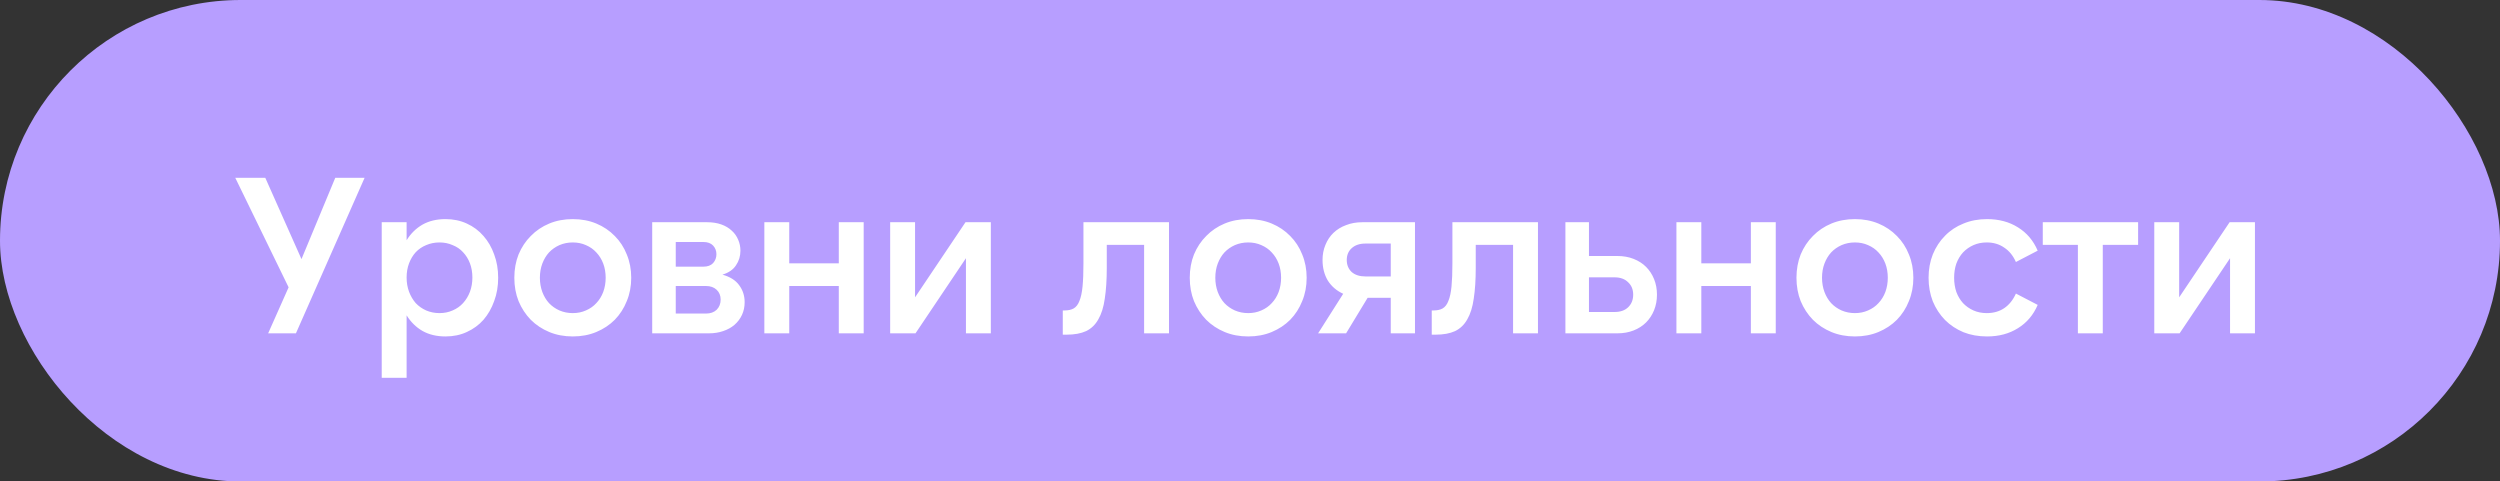
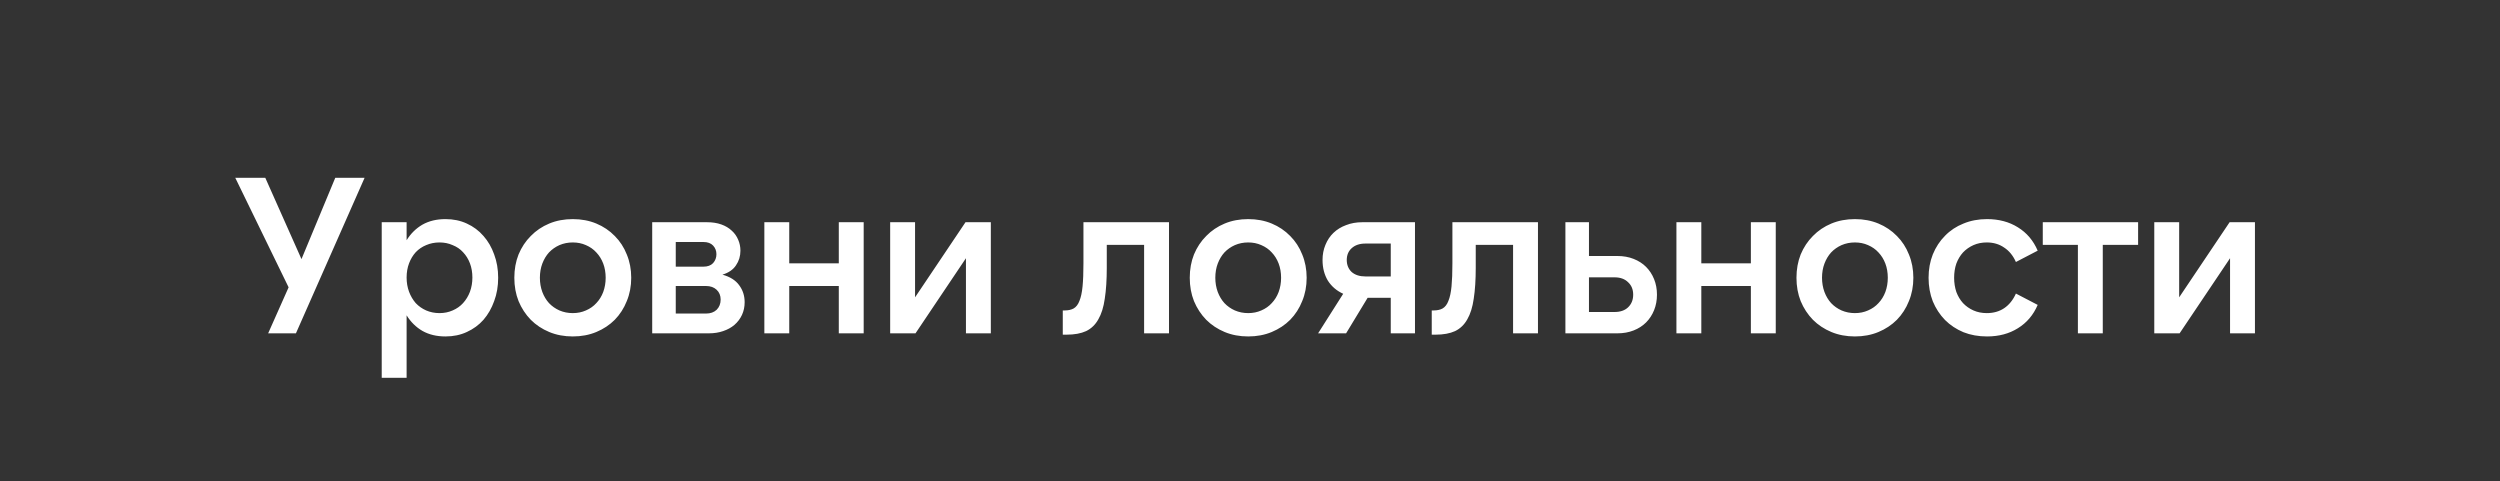
<svg xmlns="http://www.w3.org/2000/svg" width="135" height="26" viewBox="0 0 135 26" fill="none">
  <rect x="0" y="0" width="135" height="26" fill="#333333" stroke="none" />
-   <rect width="135" height="26" rx="13" fill="#B79EFF" />
  <path d="M16.28 13.992L18.105 9.6H19.689L15.98 18H14.48L15.585 15.516L12.704 9.6H14.325L16.28 13.992ZM23.733 16.908C23.989 16.908 24.225 16.86 24.441 16.764C24.665 16.668 24.853 16.536 25.005 16.368C25.165 16.192 25.289 15.988 25.377 15.756C25.465 15.516 25.509 15.26 25.509 14.988C25.509 14.708 25.465 14.452 25.377 14.22C25.289 13.988 25.165 13.788 25.005 13.62C24.853 13.452 24.665 13.324 24.441 13.236C24.225 13.14 23.989 13.092 23.733 13.092C23.477 13.092 23.237 13.14 23.013 13.236C22.797 13.324 22.609 13.452 22.449 13.62C22.297 13.788 22.177 13.988 22.089 14.22C22.001 14.452 21.957 14.708 21.957 14.988C21.957 15.26 22.001 15.516 22.089 15.756C22.177 15.988 22.297 16.192 22.449 16.368C22.609 16.536 22.797 16.668 23.013 16.764C23.237 16.86 23.477 16.908 23.733 16.908ZM24.057 18.168C23.577 18.168 23.161 18.068 22.809 17.868C22.465 17.668 22.181 17.388 21.957 17.028V20.4H20.613V12H21.957V12.972C22.181 12.612 22.465 12.332 22.809 12.132C23.161 11.932 23.577 11.832 24.057 11.832C24.481 11.832 24.865 11.912 25.209 12.072C25.561 12.232 25.861 12.456 26.109 12.744C26.357 13.024 26.549 13.356 26.685 13.74C26.829 14.124 26.901 14.544 26.901 15C26.901 15.456 26.829 15.876 26.685 16.26C26.549 16.644 26.357 16.98 26.109 17.268C25.861 17.548 25.561 17.768 25.209 17.928C24.865 18.088 24.481 18.168 24.057 18.168ZM30.93 18.168C30.466 18.168 30.042 18.088 29.658 17.928C29.274 17.768 28.942 17.548 28.662 17.268C28.382 16.98 28.162 16.644 28.002 16.26C27.85 15.876 27.774 15.456 27.774 15C27.774 14.544 27.85 14.124 28.002 13.74C28.162 13.356 28.382 13.024 28.662 12.744C28.942 12.456 29.274 12.232 29.658 12.072C30.042 11.912 30.466 11.832 30.93 11.832C31.394 11.832 31.818 11.912 32.202 12.072C32.586 12.232 32.918 12.456 33.198 12.744C33.478 13.024 33.694 13.356 33.846 13.74C34.006 14.124 34.086 14.544 34.086 15C34.086 15.456 34.006 15.876 33.846 16.26C33.694 16.644 33.478 16.98 33.198 17.268C32.918 17.548 32.586 17.768 32.202 17.928C31.818 18.088 31.394 18.168 30.93 18.168ZM30.93 16.908C31.186 16.908 31.422 16.86 31.638 16.764C31.862 16.668 32.05 16.536 32.202 16.368C32.362 16.2 32.486 16 32.574 15.768C32.662 15.528 32.706 15.272 32.706 15C32.706 14.72 32.662 14.464 32.574 14.232C32.486 14 32.362 13.8 32.202 13.632C32.05 13.464 31.862 13.332 31.638 13.236C31.422 13.14 31.186 13.092 30.93 13.092C30.674 13.092 30.434 13.14 30.21 13.236C29.994 13.332 29.806 13.464 29.646 13.632C29.494 13.8 29.374 14 29.286 14.232C29.198 14.464 29.154 14.72 29.154 15C29.154 15.272 29.198 15.528 29.286 15.768C29.374 16 29.494 16.2 29.646 16.368C29.806 16.536 29.994 16.668 30.21 16.764C30.434 16.86 30.674 16.908 30.93 16.908ZM36.491 16.932H38.123C38.363 16.932 38.555 16.864 38.699 16.728C38.843 16.584 38.915 16.4 38.915 16.176C38.915 15.96 38.843 15.784 38.699 15.648C38.555 15.512 38.363 15.444 38.123 15.444H36.491V16.932ZM36.491 14.4H37.979C38.211 14.4 38.387 14.336 38.507 14.208C38.627 14.072 38.687 13.912 38.687 13.728C38.687 13.544 38.627 13.388 38.507 13.26C38.387 13.132 38.211 13.068 37.979 13.068H36.491V14.4ZM35.219 18V12H38.183C38.471 12 38.727 12.04 38.951 12.12C39.175 12.2 39.363 12.312 39.515 12.456C39.667 12.592 39.783 12.756 39.863 12.948C39.943 13.132 39.983 13.328 39.983 13.536C39.983 13.832 39.903 14.096 39.743 14.328C39.591 14.56 39.347 14.728 39.011 14.832C39.419 14.944 39.719 15.132 39.911 15.396C40.111 15.66 40.211 15.968 40.211 16.32C40.211 16.568 40.163 16.796 40.067 17.004C39.971 17.212 39.835 17.392 39.659 17.544C39.491 17.688 39.287 17.8 39.047 17.88C38.815 17.96 38.559 18 38.279 18H35.219ZM46.639 12V18H45.295V15.444H42.619V18H41.275V12H42.619V14.22H45.295V12H46.639ZM49.413 12V16.056L52.137 12H53.505V18H52.161V13.944L49.437 18H48.069V12H49.413ZM57.39 16.764H57.486C57.686 16.764 57.85 16.728 57.978 16.656C58.114 16.576 58.218 16.44 58.29 16.248C58.37 16.056 58.426 15.796 58.458 15.468C58.49 15.14 58.506 14.724 58.506 14.22V12H63.126V18H61.782V13.224H59.766V14.46C59.766 15.108 59.73 15.664 59.658 16.128C59.594 16.584 59.478 16.956 59.31 17.244C59.15 17.532 58.93 17.744 58.65 17.88C58.37 18.008 58.018 18.072 57.594 18.072H57.39V16.764ZM67.403 18.168C66.939 18.168 66.515 18.088 66.131 17.928C65.747 17.768 65.415 17.548 65.135 17.268C64.855 16.98 64.635 16.644 64.475 16.26C64.323 15.876 64.247 15.456 64.247 15C64.247 14.544 64.323 14.124 64.475 13.74C64.635 13.356 64.855 13.024 65.135 12.744C65.415 12.456 65.747 12.232 66.131 12.072C66.515 11.912 66.939 11.832 67.403 11.832C67.867 11.832 68.291 11.912 68.675 12.072C69.059 12.232 69.391 12.456 69.671 12.744C69.951 13.024 70.167 13.356 70.319 13.74C70.479 14.124 70.559 14.544 70.559 15C70.559 15.456 70.479 15.876 70.319 16.26C70.167 16.644 69.951 16.98 69.671 17.268C69.391 17.548 69.059 17.768 68.675 17.928C68.291 18.088 67.867 18.168 67.403 18.168ZM67.403 16.908C67.659 16.908 67.895 16.86 68.111 16.764C68.335 16.668 68.523 16.536 68.675 16.368C68.835 16.2 68.959 16 69.047 15.768C69.135 15.528 69.179 15.272 69.179 15C69.179 14.72 69.135 14.464 69.047 14.232C68.959 14 68.835 13.8 68.675 13.632C68.523 13.464 68.335 13.332 68.111 13.236C67.895 13.14 67.659 13.092 67.403 13.092C67.147 13.092 66.907 13.14 66.683 13.236C66.467 13.332 66.279 13.464 66.119 13.632C65.967 13.8 65.847 14 65.759 14.232C65.671 14.464 65.627 14.72 65.627 15C65.627 15.272 65.671 15.528 65.759 15.768C65.847 16 65.967 16.2 66.119 16.368C66.279 16.536 66.467 16.668 66.683 16.764C66.907 16.86 67.147 16.908 67.403 16.908ZM75.101 13.152H73.733C73.421 13.152 73.173 13.236 72.989 13.404C72.813 13.564 72.725 13.776 72.725 14.04C72.725 14.304 72.813 14.52 72.989 14.688C73.173 14.848 73.421 14.928 73.733 14.928H75.101V13.152ZM73.565 12H76.409V18H75.101V16.08H73.853L72.689 18H71.177L72.533 15.864C72.181 15.704 71.905 15.468 71.705 15.156C71.513 14.836 71.417 14.464 71.417 14.04C71.417 13.744 71.469 13.472 71.573 13.224C71.677 12.968 71.821 12.752 72.005 12.576C72.197 12.392 72.425 12.252 72.689 12.156C72.953 12.052 73.245 12 73.565 12ZM77.314 16.764H77.41C77.61 16.764 77.774 16.728 77.902 16.656C78.038 16.576 78.142 16.44 78.214 16.248C78.294 16.056 78.35 15.796 78.382 15.468C78.414 15.14 78.43 14.724 78.43 14.22V12H83.05V18H81.706V13.224H79.69V14.46C79.69 15.108 79.654 15.664 79.582 16.128C79.518 16.584 79.402 16.956 79.234 17.244C79.074 17.532 78.854 17.744 78.574 17.88C78.294 18.008 77.942 18.072 77.518 18.072H77.314V16.764ZM85.804 16.848H87.184C87.496 16.848 87.74 16.764 87.916 16.596C88.1 16.42 88.192 16.192 88.192 15.912C88.192 15.632 88.1 15.408 87.916 15.24C87.74 15.064 87.496 14.976 87.184 14.976H85.804V16.848ZM87.34 18H84.532V12H85.804V13.824H87.34C87.66 13.824 87.952 13.876 88.216 13.98C88.48 14.084 88.704 14.228 88.888 14.412C89.072 14.596 89.216 14.816 89.32 15.072C89.424 15.328 89.476 15.608 89.476 15.912C89.476 16.216 89.424 16.496 89.32 16.752C89.216 17.008 89.072 17.228 88.888 17.412C88.704 17.596 88.48 17.74 88.216 17.844C87.952 17.948 87.66 18 87.34 18ZM95.891 12V18H94.547V15.444H91.871V18H90.527V12H91.871V14.22H94.547V12H95.891ZM100.165 18.168C99.701 18.168 99.277 18.088 98.893 17.928C98.509 17.768 98.177 17.548 97.897 17.268C97.617 16.98 97.397 16.644 97.237 16.26C97.085 15.876 97.009 15.456 97.009 15C97.009 14.544 97.085 14.124 97.237 13.74C97.397 13.356 97.617 13.024 97.897 12.744C98.177 12.456 98.509 12.232 98.893 12.072C99.277 11.912 99.701 11.832 100.165 11.832C100.629 11.832 101.053 11.912 101.437 12.072C101.821 12.232 102.153 12.456 102.433 12.744C102.713 13.024 102.929 13.356 103.081 13.74C103.241 14.124 103.321 14.544 103.321 15C103.321 15.456 103.241 15.876 103.081 16.26C102.929 16.644 102.713 16.98 102.433 17.268C102.153 17.548 101.821 17.768 101.437 17.928C101.053 18.088 100.629 18.168 100.165 18.168ZM100.165 16.908C100.421 16.908 100.657 16.86 100.873 16.764C101.097 16.668 101.285 16.536 101.437 16.368C101.597 16.2 101.721 16 101.809 15.768C101.897 15.528 101.941 15.272 101.941 15C101.941 14.72 101.897 14.464 101.809 14.232C101.721 14 101.597 13.8 101.437 13.632C101.285 13.464 101.097 13.332 100.873 13.236C100.657 13.14 100.421 13.092 100.165 13.092C99.909 13.092 99.669 13.14 99.445 13.236C99.229 13.332 99.041 13.464 98.881 13.632C98.729 13.8 98.609 14 98.521 14.232C98.433 14.464 98.389 14.72 98.389 15C98.389 15.272 98.433 15.528 98.521 15.768C98.609 16 98.729 16.2 98.881 16.368C99.041 16.536 99.229 16.668 99.445 16.764C99.669 16.86 99.909 16.908 100.165 16.908ZM107.299 18.168C106.835 18.168 106.411 18.092 106.027 17.94C105.643 17.78 105.311 17.56 105.031 17.28C104.751 16.992 104.531 16.656 104.371 16.272C104.219 15.88 104.143 15.456 104.143 15C104.143 14.544 104.219 14.124 104.371 13.74C104.531 13.348 104.751 13.012 105.031 12.732C105.311 12.444 105.643 12.224 106.027 12.072C106.411 11.912 106.835 11.832 107.299 11.832C107.939 11.832 108.495 11.98 108.967 12.276C109.447 12.572 109.803 12.992 110.035 13.536L108.859 14.148C108.707 13.804 108.495 13.544 108.223 13.368C107.959 13.184 107.647 13.092 107.287 13.092C107.023 13.092 106.783 13.14 106.567 13.236C106.351 13.332 106.163 13.464 106.003 13.632C105.851 13.8 105.731 14 105.643 14.232C105.563 14.464 105.523 14.72 105.523 15C105.523 15.272 105.563 15.528 105.643 15.768C105.731 16 105.851 16.2 106.003 16.368C106.163 16.536 106.351 16.668 106.567 16.764C106.783 16.86 107.023 16.908 107.287 16.908C107.647 16.908 107.959 16.82 108.223 16.644C108.495 16.46 108.707 16.196 108.859 15.852L110.035 16.464C109.803 17.008 109.447 17.428 108.967 17.724C108.495 18.02 107.939 18.168 107.299 18.168ZM115.458 12V13.224H113.55V18H112.206V13.224H110.31V12H115.458ZM117.675 12V16.056L120.399 12H121.767V18H120.423V13.944L117.699 18H116.331V12H117.675Z" fill="white" />
</svg>